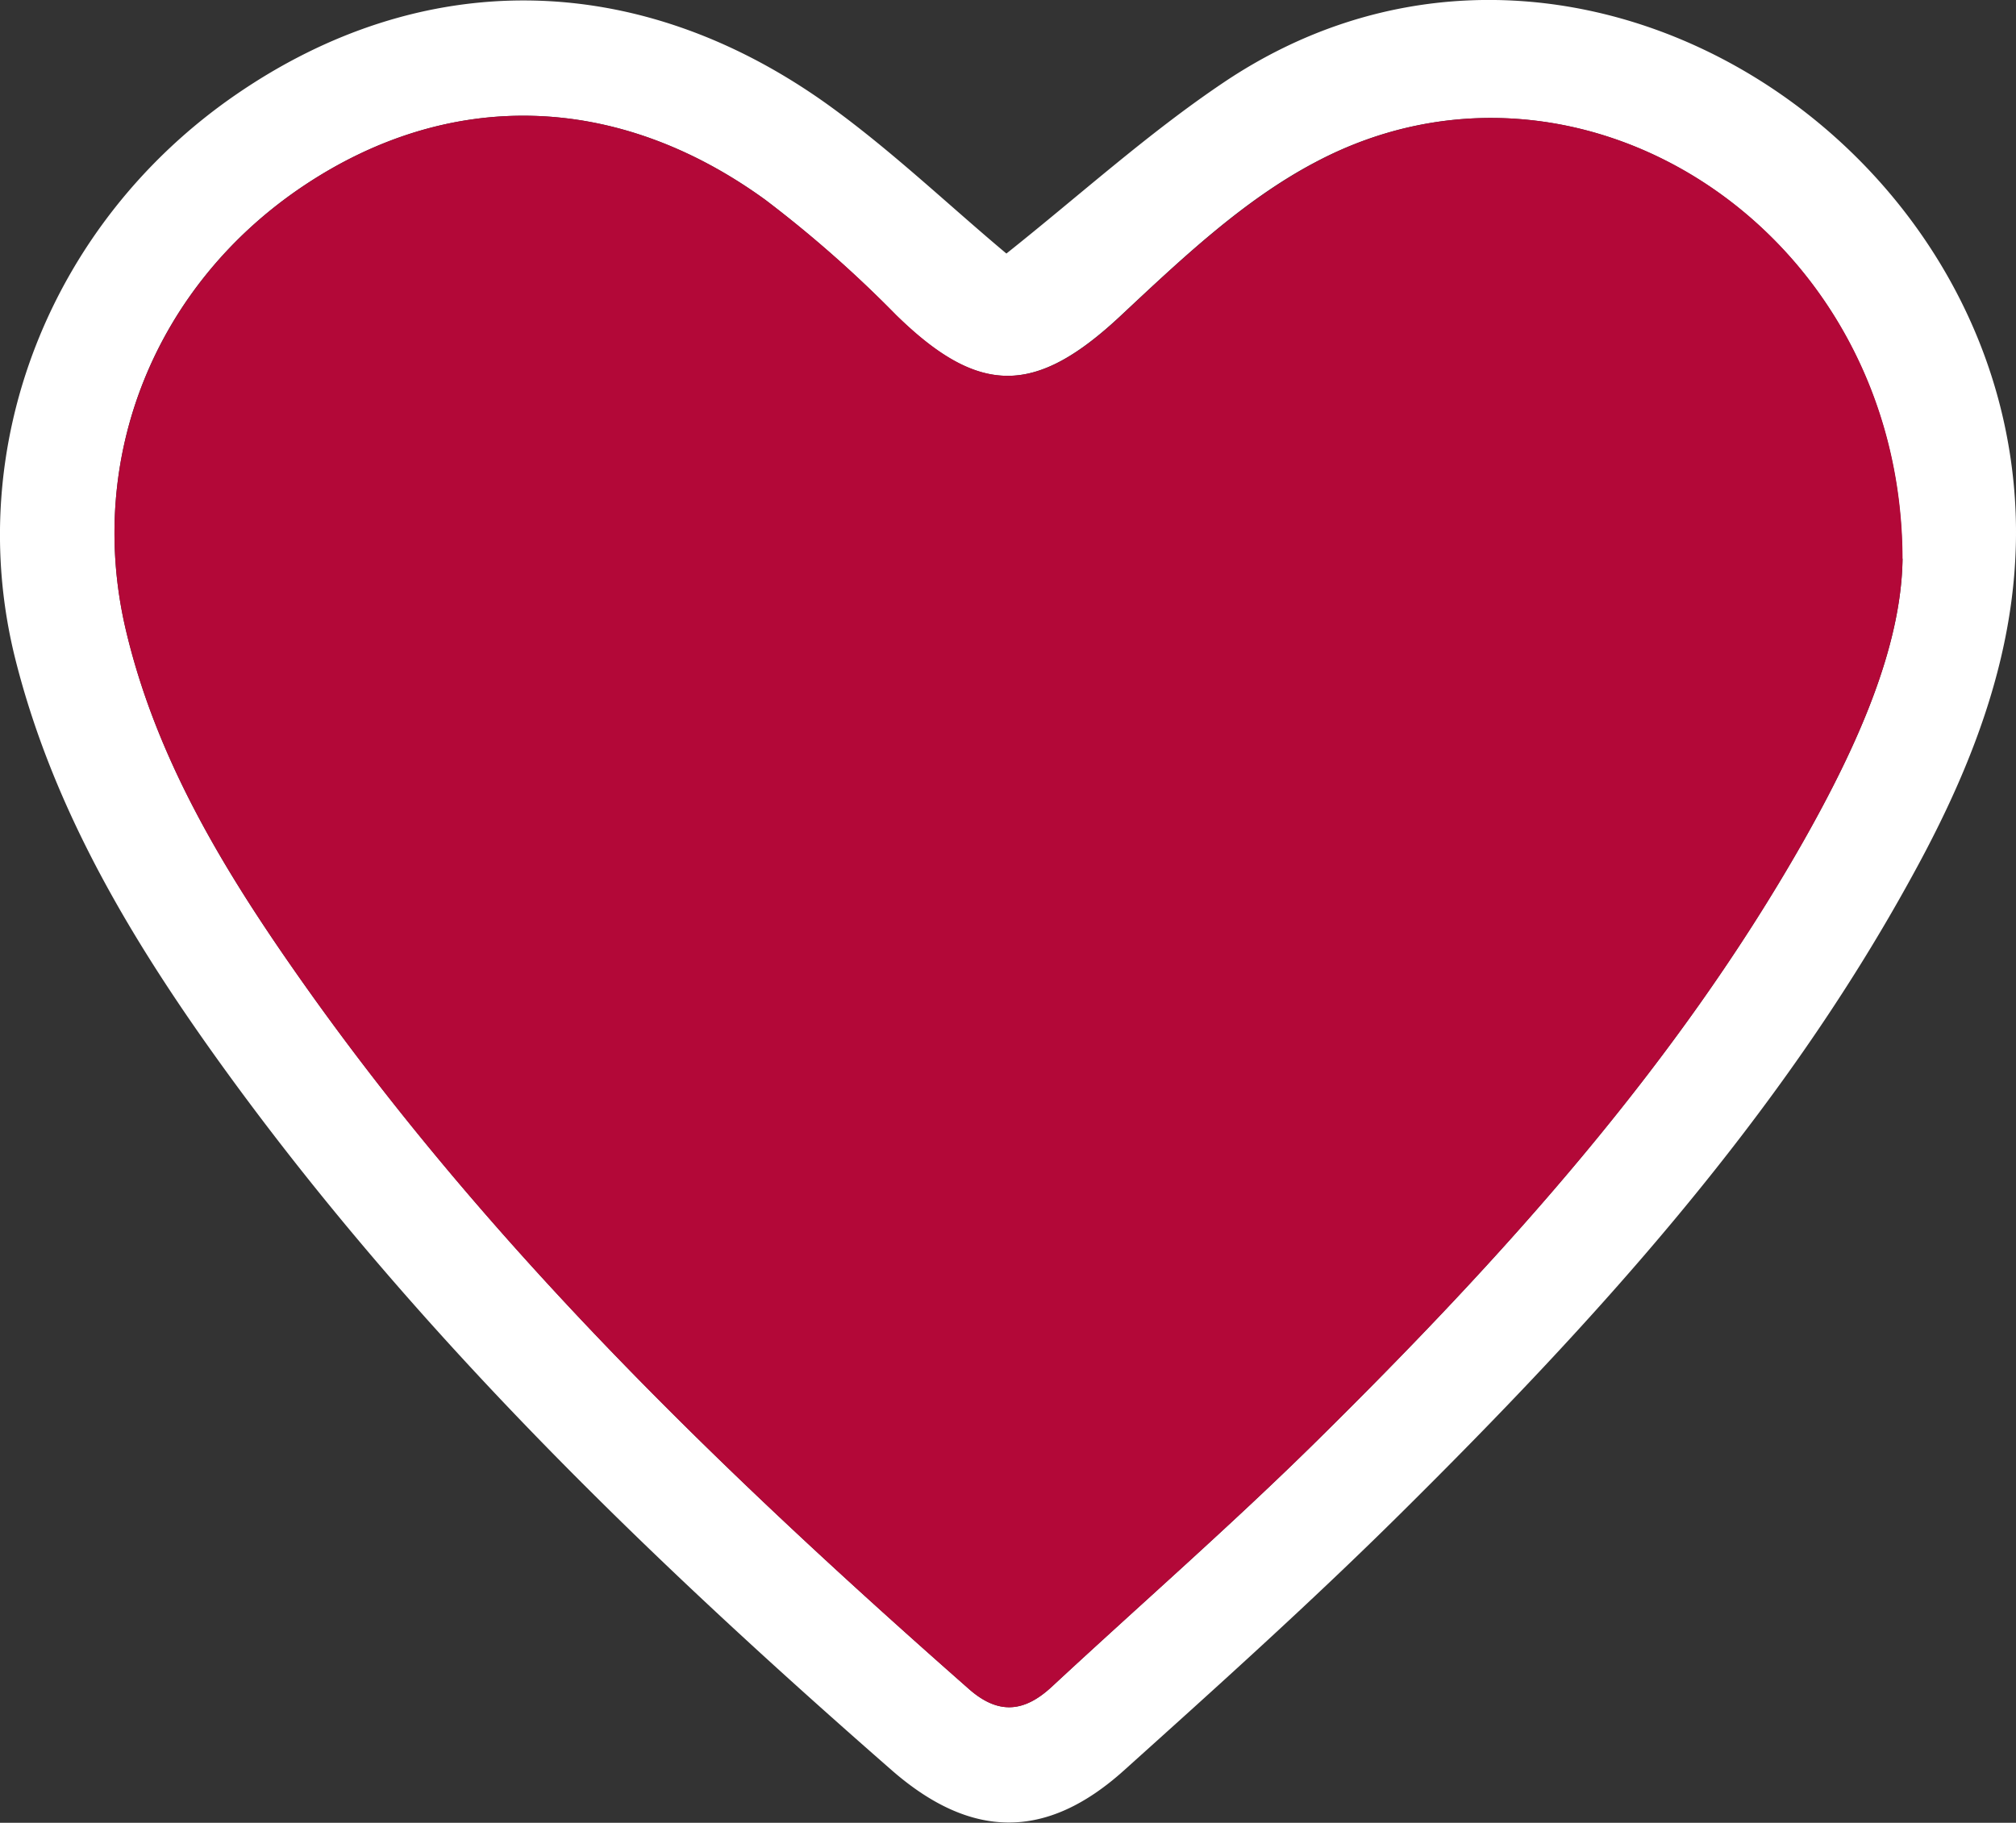
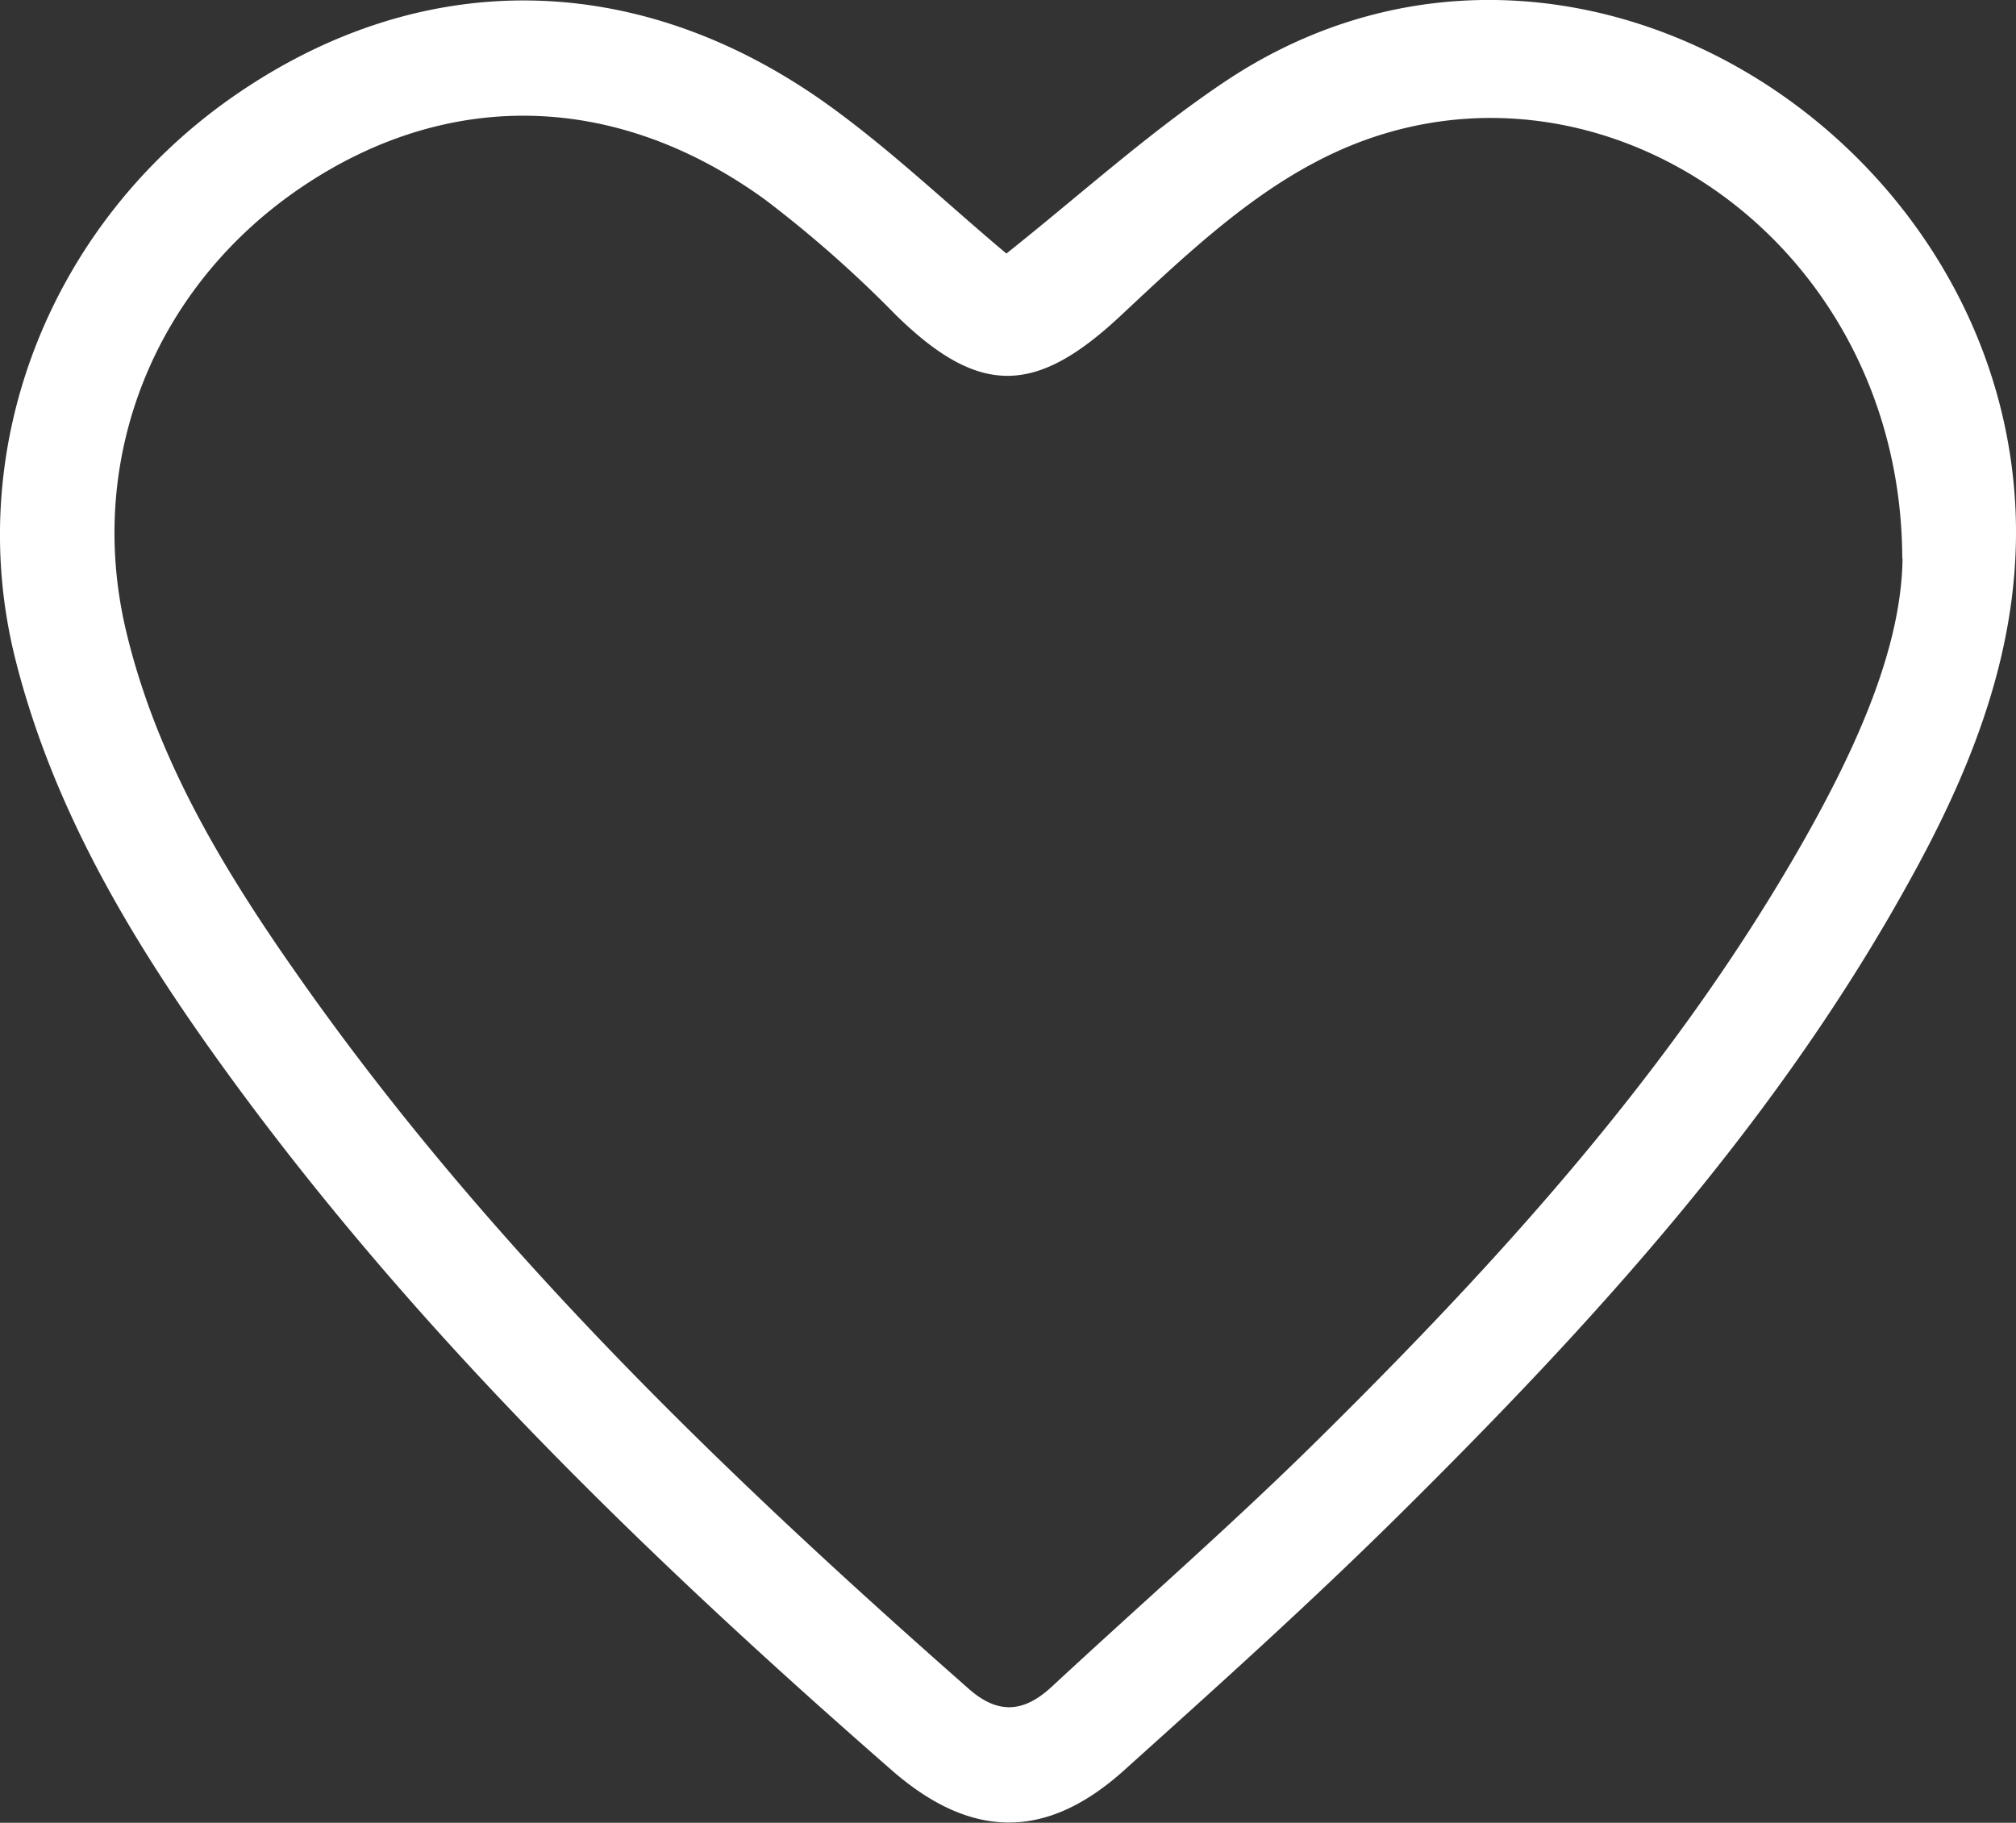
<svg xmlns="http://www.w3.org/2000/svg" id="Layer_1" data-name="Layer 1" viewBox="0 0 213.78 193.32">
  <rect x="0" y="0" width="213.78" height="193.32" fill="#333333" stroke="none" />
  <defs>
    <style>.cls-1{fill:#fff;}.cls-2{fill:#B30838;}</style>
  </defs>
  <title>heart-on</title>
  <path class="cls-1" d="M106.72,26.89c7.69-6.11,15-12.75,23.09-18.18,33-22.14,74.89.85,82.68,36C216.38,62.3,211,78,202.72,93c-14.09,25.72-33.61,47.13-54.26,67.58-9.46,9.37-19.39,18.3-29.3,27.21-8.24,7.4-16.19,7.27-24.55,0-25.64-22.42-50.1-46-70.25-73.64C14.52,100.64,5.8,86.43,1.65,70-4.06,47.39,5.34,23.59,25,10.05s42.4-13.41,62.52.86C94.36,15.79,100.52,21.7,106.72,26.89Zm95,32.36c-.09-34.81-34.28-56.87-62.22-42.06-7.63,4-14.26,10.31-20.66,16.29-9,8.43-15,8.62-23.88-.11A126,126,0,0,0,81.14,21.18C65.39,9.76,47.65,9.38,32.2,19.7c-15.73,10.51-23.12,28.79-18.88,47,3.13,13.38,10.05,25,17.78,36.06,20.16,28.94,45.33,53.2,71.65,76.37,3.14,2.77,5.88,2.45,8.78-.24,9.4-8.73,19.09-17.17,28.21-26.18,19.49-19.24,37.85-39.48,51.48-63.47C196.92,79.18,201.62,68.7,201.75,59.25Z" />
-   <path class="cls-2" d="M201.75,59.25c-.13,9.45-4.83,19.93-10.53,30-13.63,24-32,44.23-51.48,63.47-9.12,9-18.81,17.45-28.21,26.18-2.9,2.69-5.64,3-8.78.24-26.32-23.17-51.49-47.43-71.65-76.37-7.73-11.1-14.65-22.68-17.78-36.06-4.24-18.18,3.15-36.46,18.88-47C47.65,9.38,65.39,9.76,81.14,21.18A126,126,0,0,1,95,33.37c8.9,8.73,14.88,8.54,23.88.11,6.4-6,13-12.24,20.66-16.29C167.47,2.38,201.66,24.44,201.75,59.25Z" />
</svg>